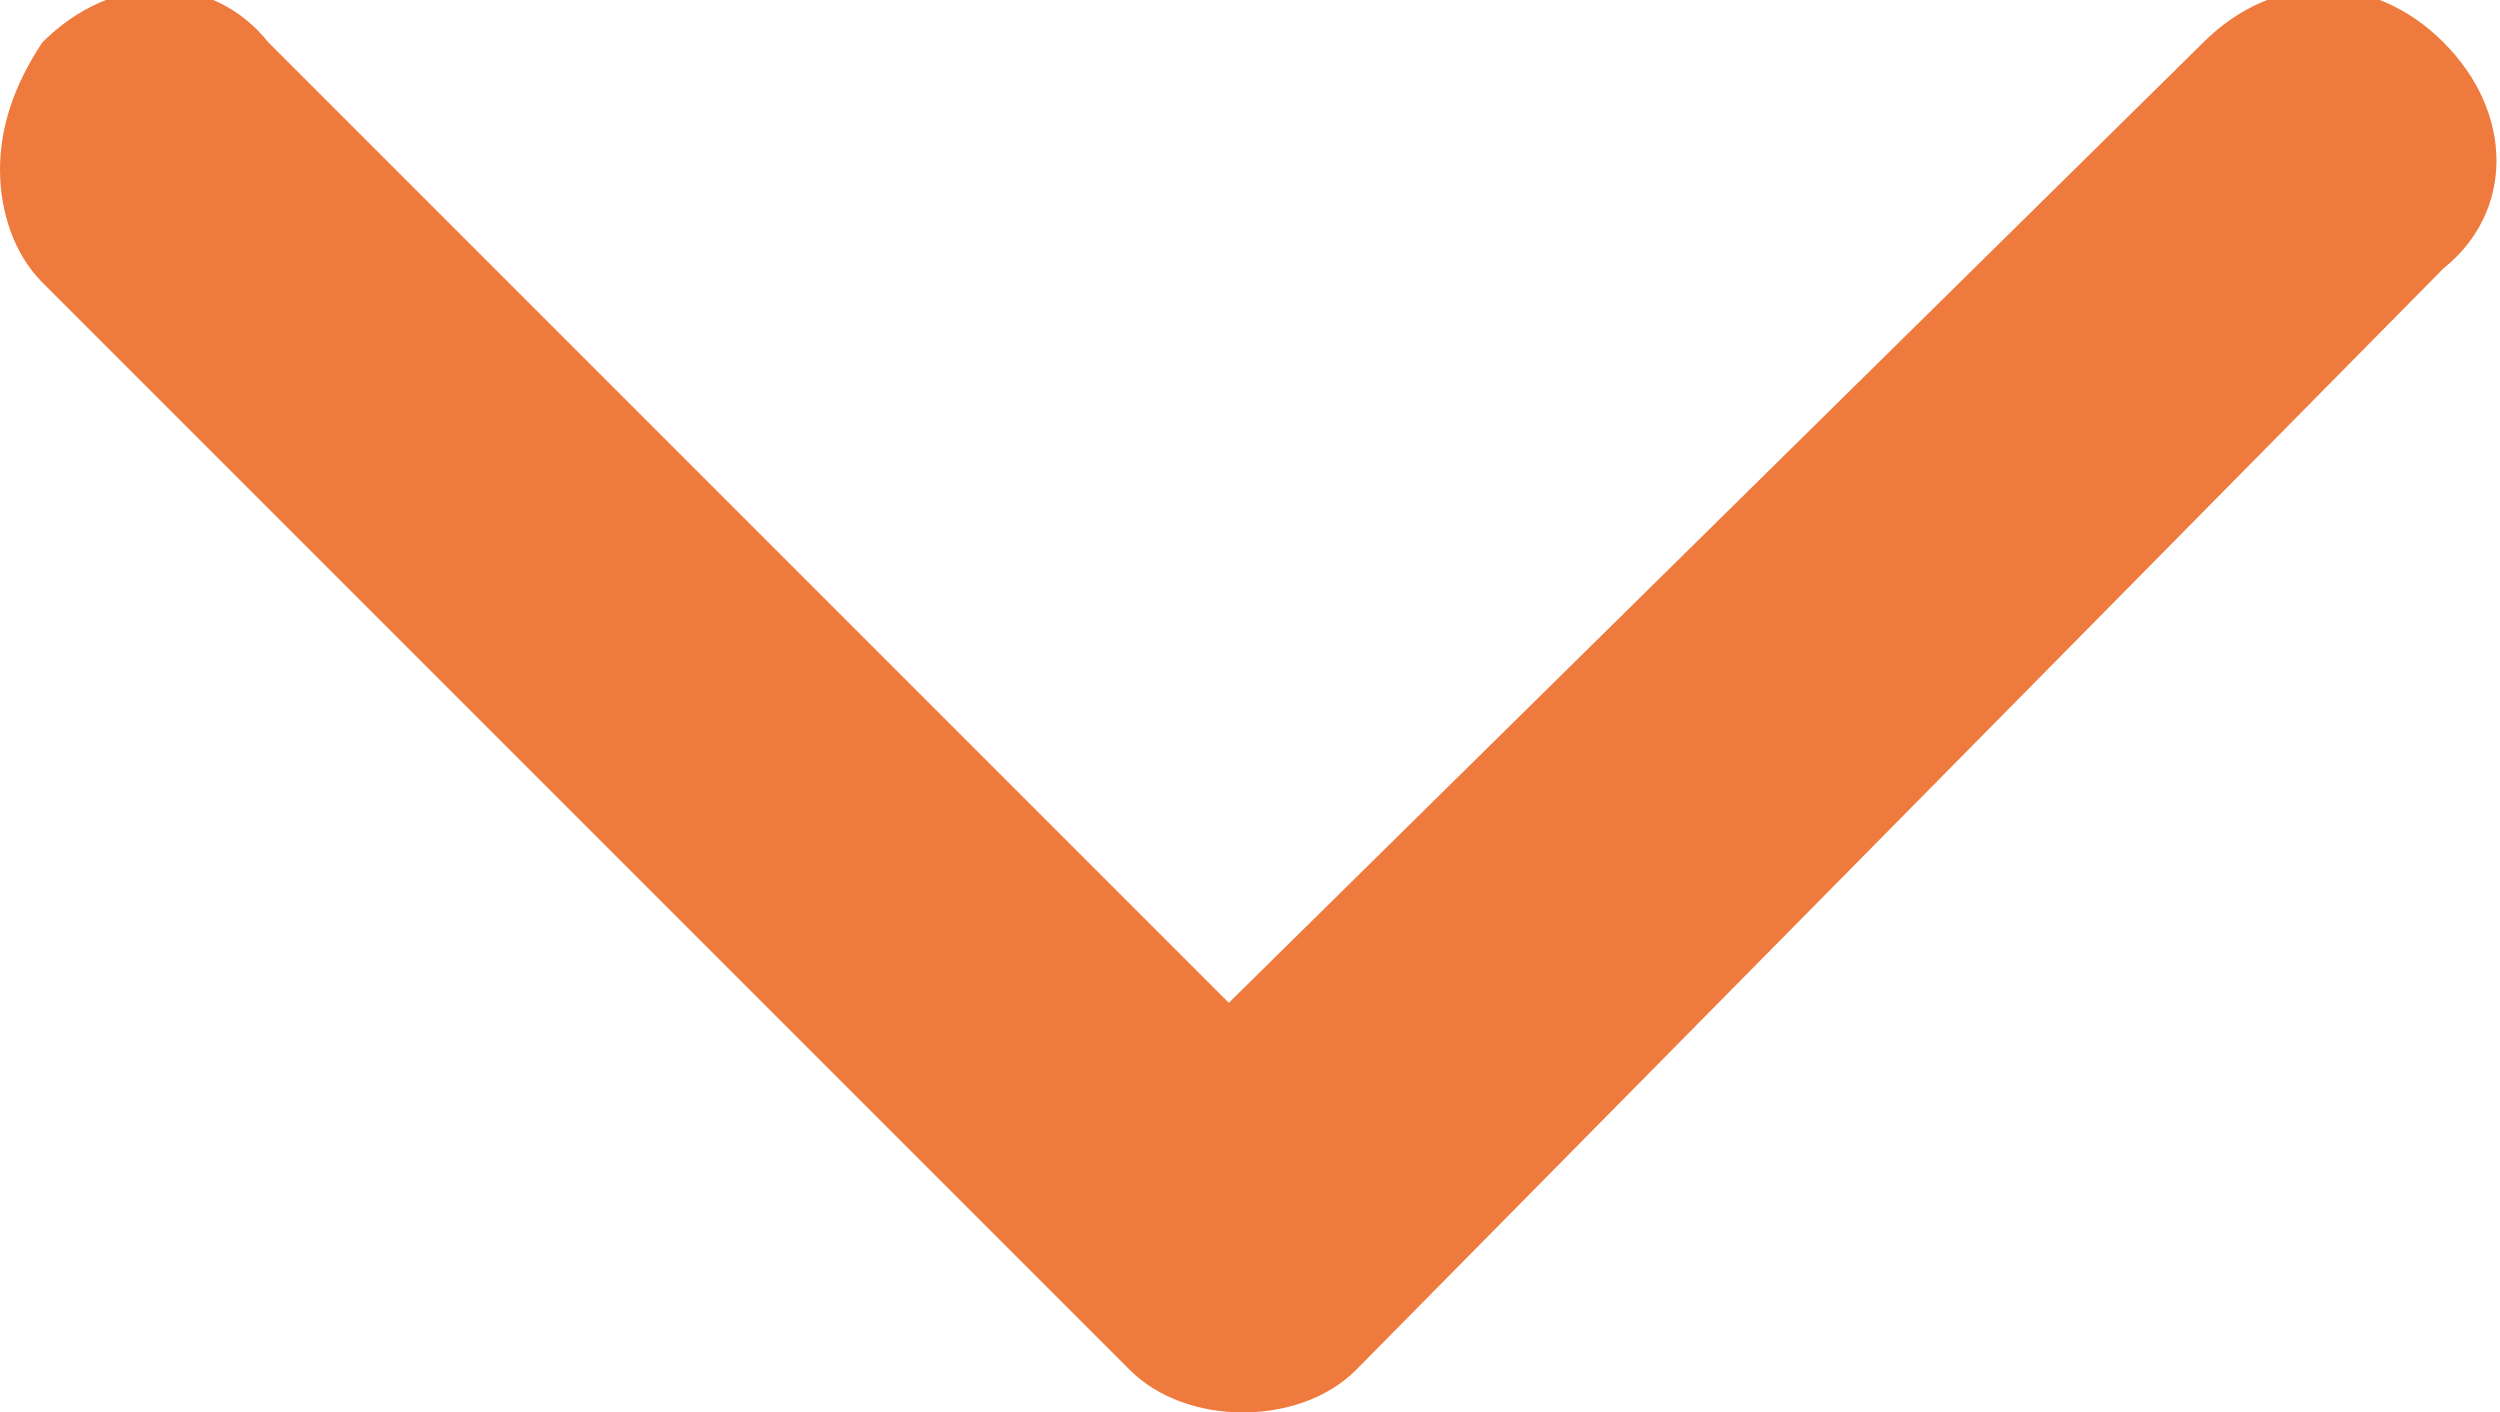
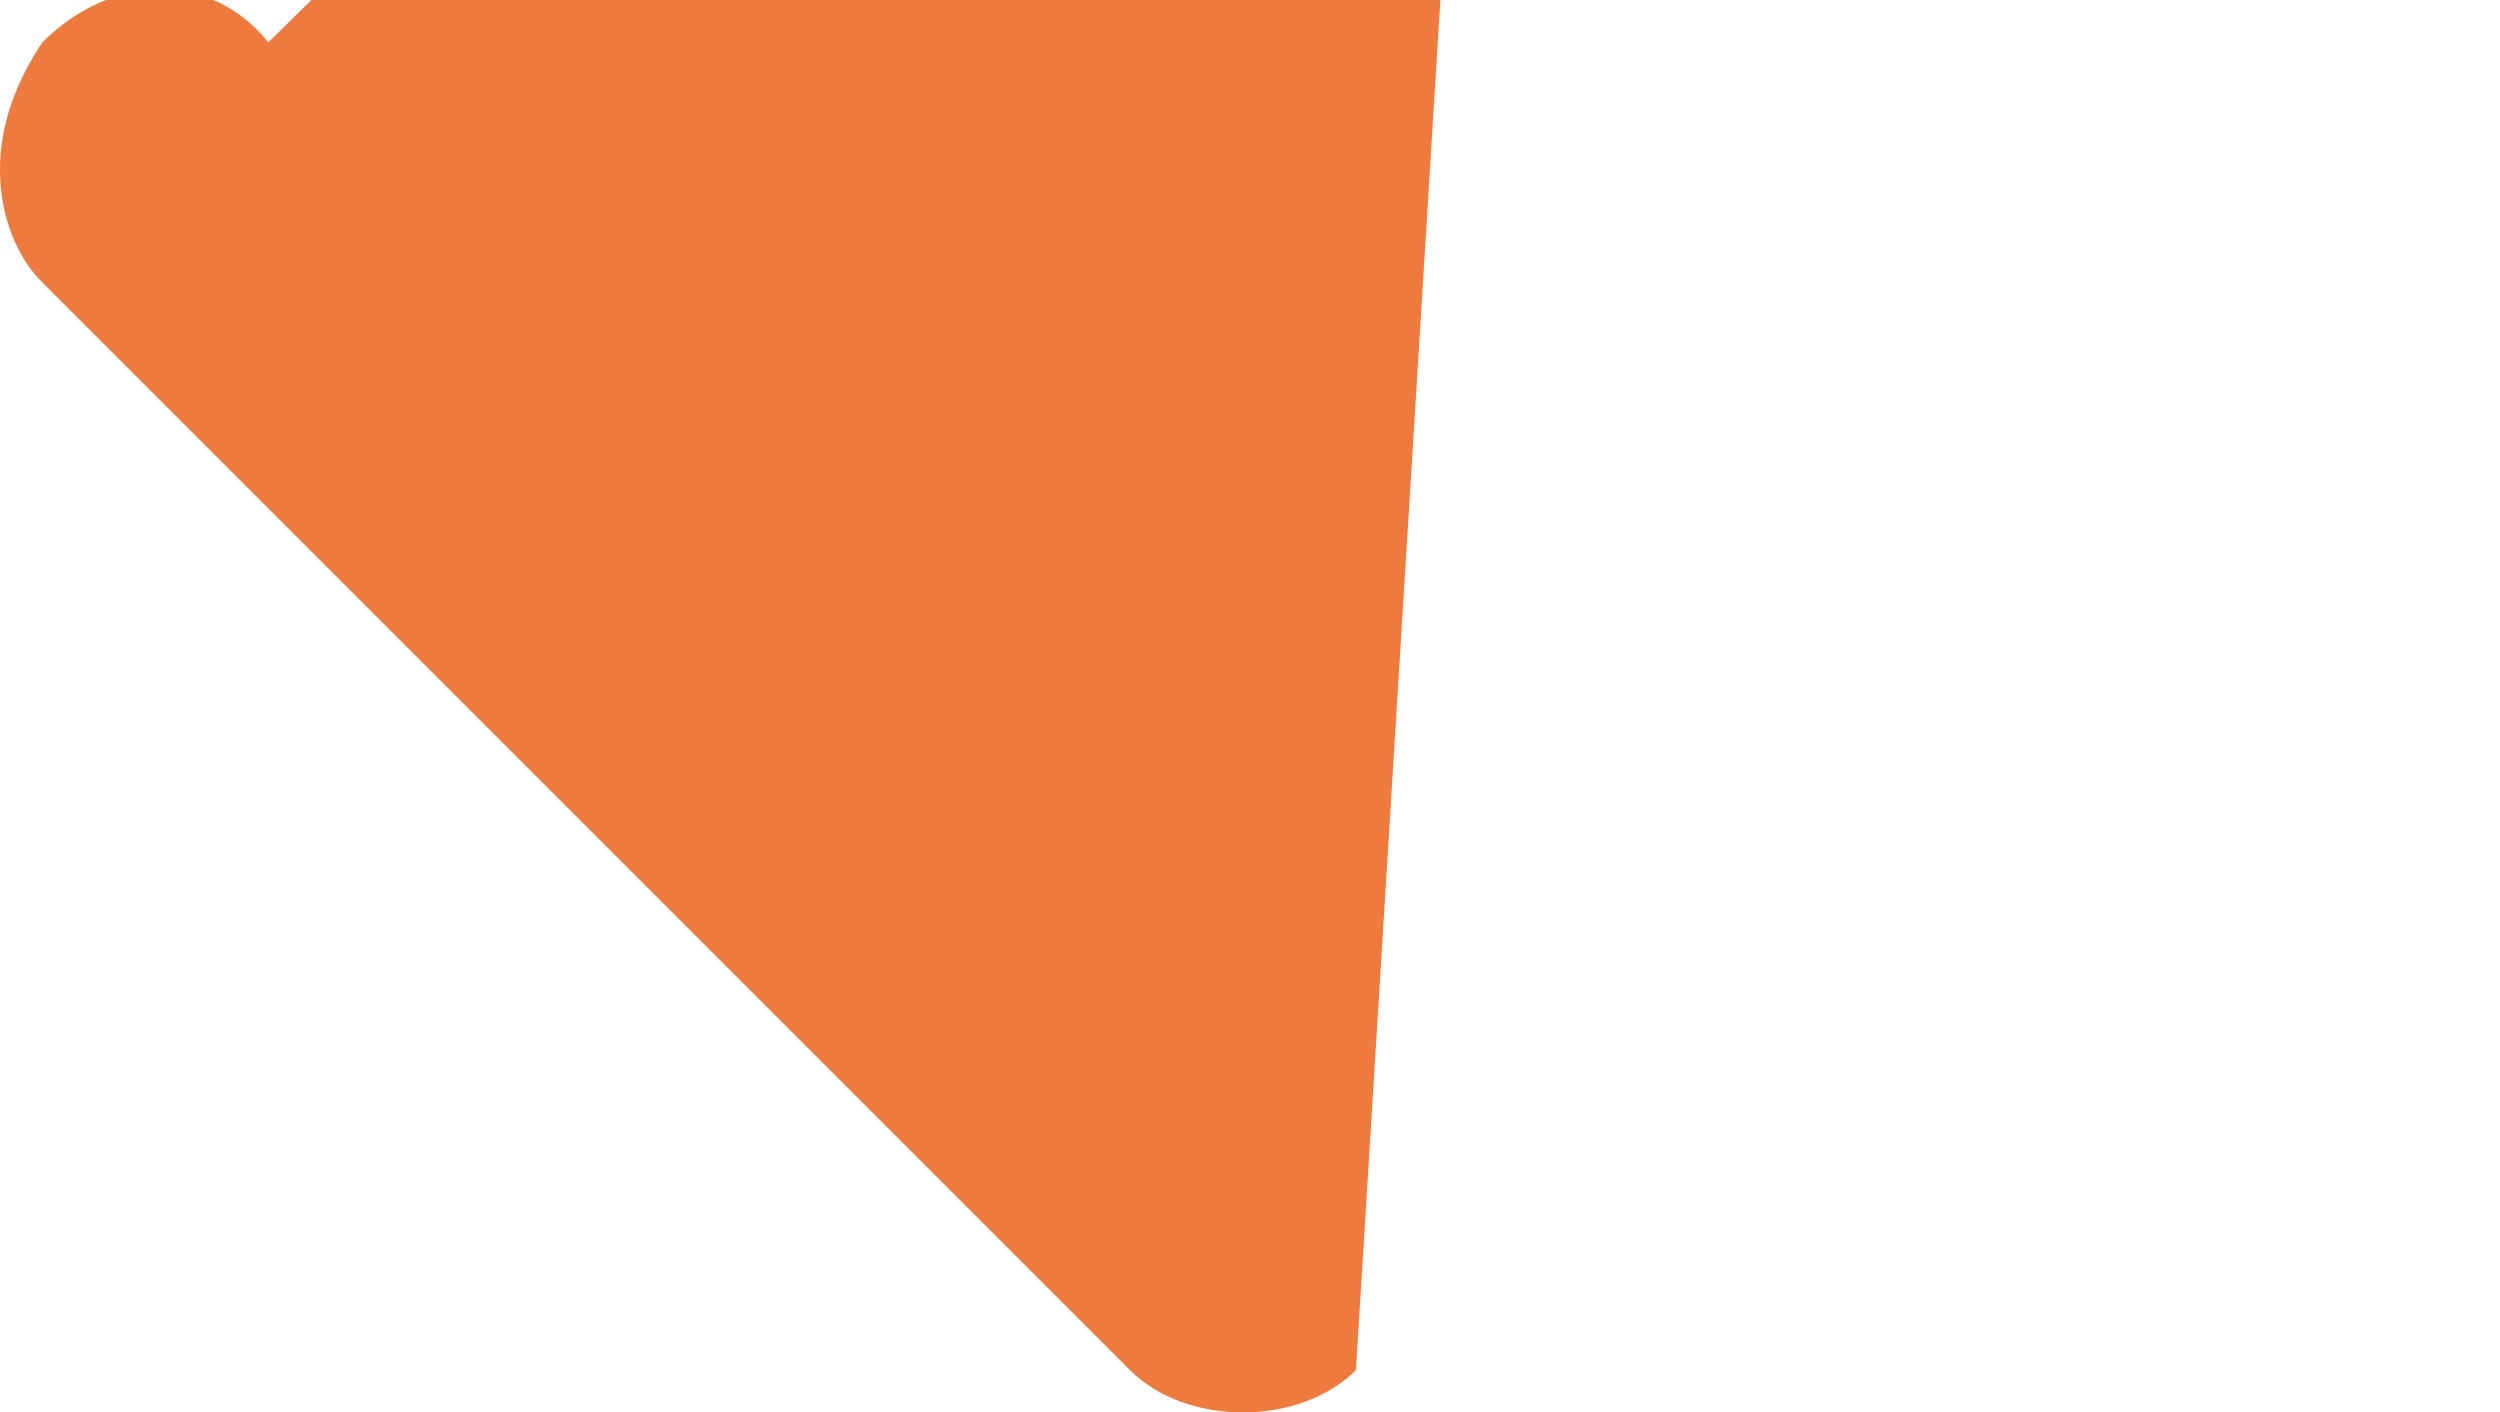
<svg xmlns="http://www.w3.org/2000/svg" version="1.1" id="Layer_2_00000163075138609244519560000011934412412087640719_" x="0px" y="0px" viewBox="0 0 17.7 10" style="enable-background:new 0 0 17.7 10;" xml:space="preserve">
  <style type="text/css">
	.st0{fill:#EE7A3D;}
</style>
  <g id="_レイヤー_3">
-     <path class="st0" d="M0.3,0.3c0.5-0.5,1.2-0.5,1.6,0l0,0l6.8,6.8l6.9-6.8l0,0c0.5-0.5,1.2-0.5,1.7,0l0,0c0.5,0.5,0.5,1.2,0,1.6l0,0   L9.6,9.7C9.4,9.9,9.1,10,8.8,10l0,0C8.5,10,8.2,9.9,8,9.7l0,0L0.3,2C0.1,1.8,0,1.5,0,1.2l0,0C0,0.9,0.1,0.6,0.3,0.3L0.3,0.3   L0.3,0.3z" />
+     <path class="st0" d="M0.3,0.3c0.5-0.5,1.2-0.5,1.6,0l0,0l6.9-6.8l0,0c0.5-0.5,1.2-0.5,1.7,0l0,0c0.5,0.5,0.5,1.2,0,1.6l0,0   L9.6,9.7C9.4,9.9,9.1,10,8.8,10l0,0C8.5,10,8.2,9.9,8,9.7l0,0L0.3,2C0.1,1.8,0,1.5,0,1.2l0,0C0,0.9,0.1,0.6,0.3,0.3L0.3,0.3   L0.3,0.3z" />
  </g>
</svg>